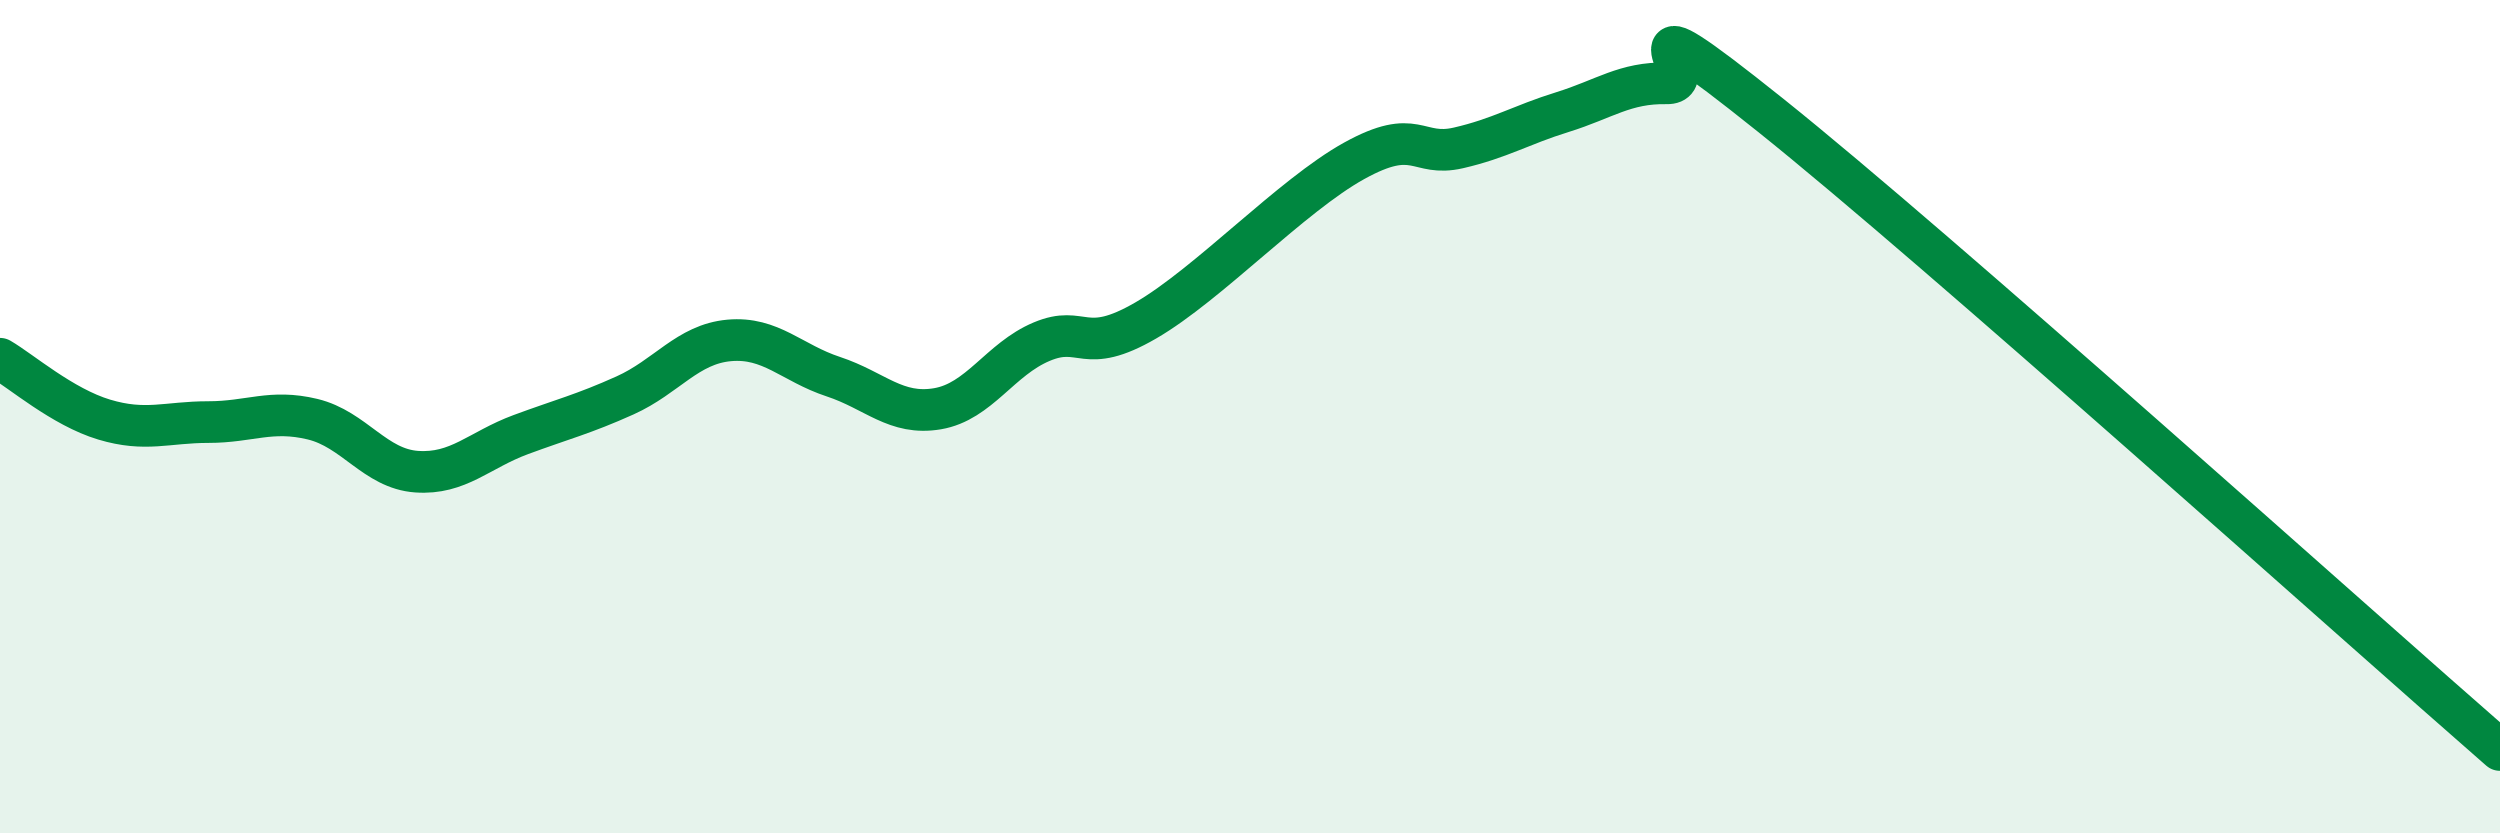
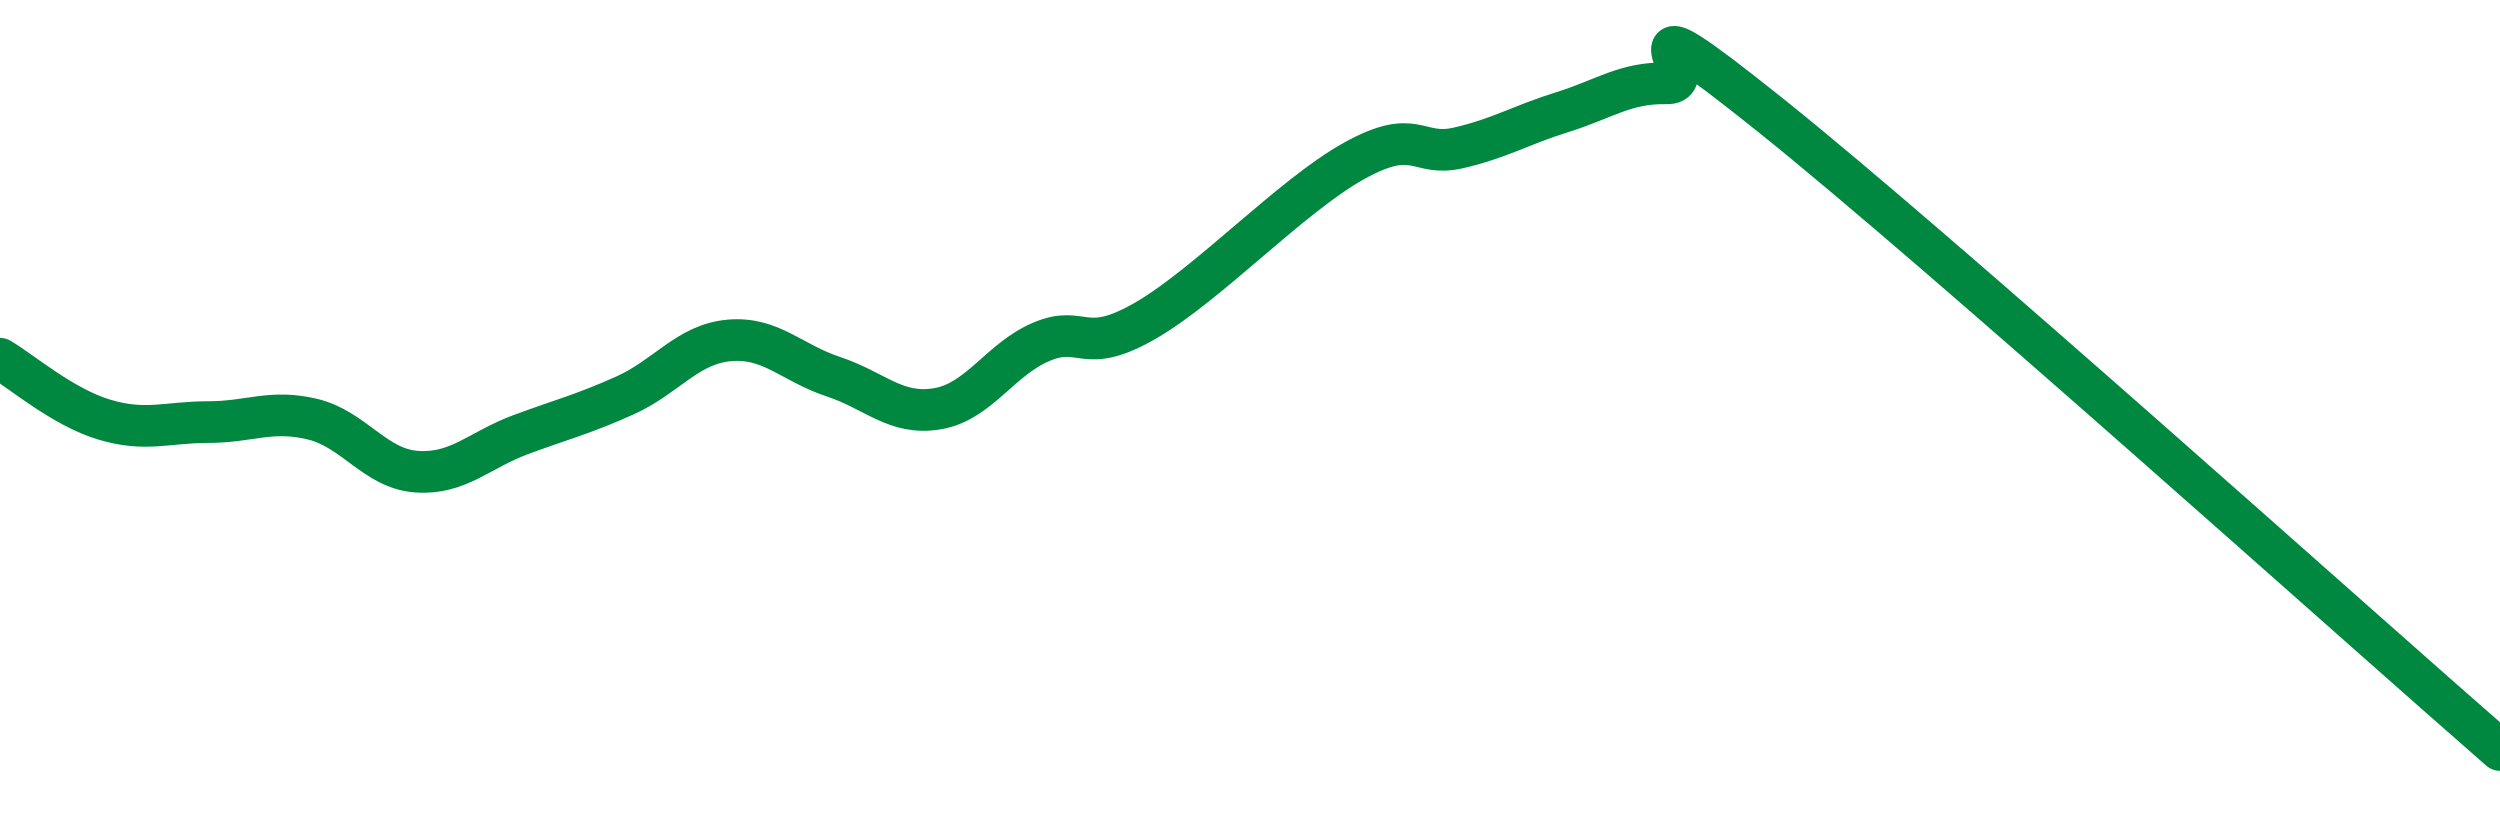
<svg xmlns="http://www.w3.org/2000/svg" width="60" height="20" viewBox="0 0 60 20">
-   <path d="M 0,8.61 C 0.5,8.9 1.5,9.77 2.5,10.07 C 3.5,10.37 4,10.13 5,10.13 C 6,10.13 6.5,9.82 7.5,10.06 C 8.5,10.3 9,11.25 10,11.32 C 11,11.39 11.5,10.8 12.5,10.43 C 13.5,10.06 14,9.94 15,9.49 C 16,9.04 16.5,8.26 17.5,8.17 C 18.5,8.08 19,8.71 20,9.04 C 21,9.37 21.5,9.98 22.5,9.81 C 23.5,9.64 24,8.62 25,8.2 C 26,7.78 26,8.56 27.5,7.69 C 29,6.82 31,4.69 32.5,3.86 C 34,3.03 34,3.78 35,3.55 C 36,3.32 36.5,3 37.5,2.69 C 38.5,2.38 39,1.98 40,2 C 41,2.02 38.5,-0.43 42.5,2.77 C 46.5,5.97 56.5,14.95 60,18L60 20L0 20Z" fill="#008740" opacity="0.1" stroke-linecap="round" stroke-linejoin="round" />
  <path d="M 0,8.61 C 0.5,8.9 1.5,9.77 2.5,10.07 C 3.5,10.37 4,10.13 5,10.13 C 6,10.13 6.5,9.82 7.5,10.06 C 8.5,10.3 9,11.25 10,11.32 C 11,11.39 11.5,10.8 12.5,10.43 C 13.5,10.06 14,9.94 15,9.49 C 16,9.04 16.5,8.26 17.5,8.17 C 18.5,8.08 19,8.71 20,9.04 C 21,9.37 21.5,9.98 22.5,9.81 C 23.5,9.64 24,8.62 25,8.2 C 26,7.78 26,8.56 27.5,7.69 C 29,6.82 31,4.69 32.5,3.86 C 34,3.03 34,3.78 35,3.55 C 36,3.32 36.5,3 37.5,2.69 C 38.5,2.38 39,1.98 40,2 C 41,2.02 38.5,-0.43 42.5,2.77 C 46.5,5.97 56.5,14.95 60,18" stroke="#008740" stroke-width="1" fill="none" stroke-linecap="round" stroke-linejoin="round" />
</svg>